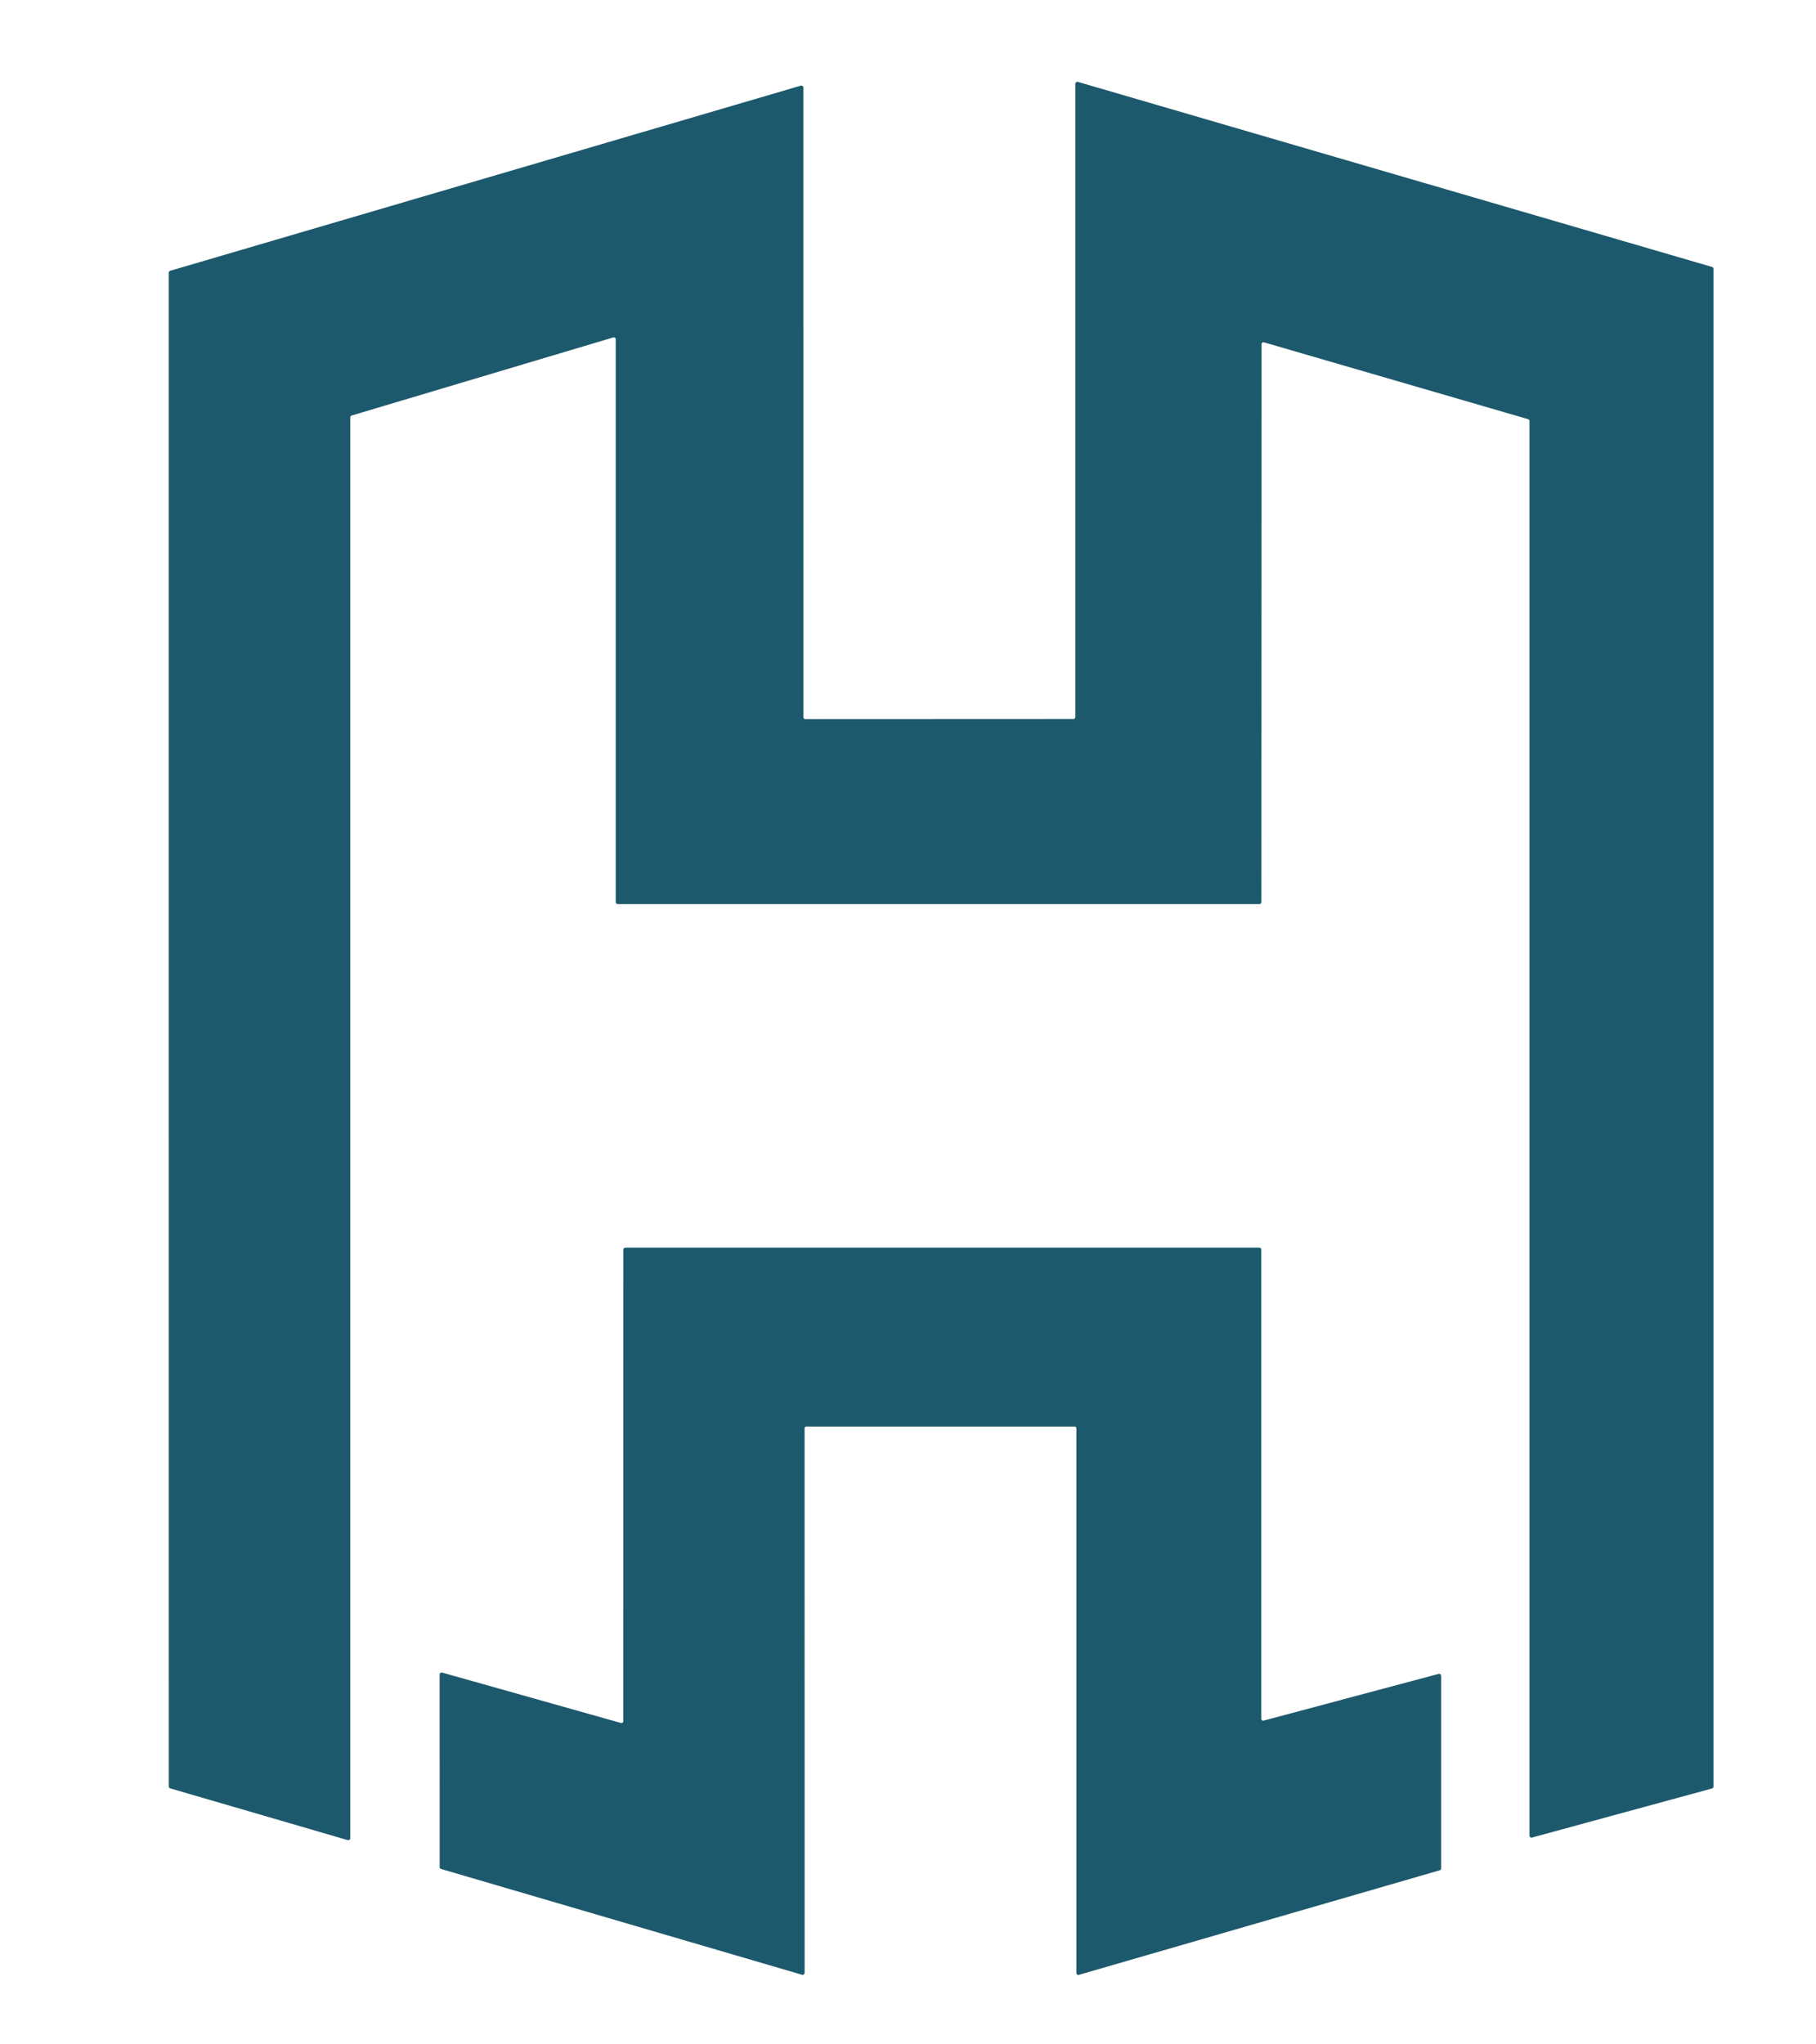
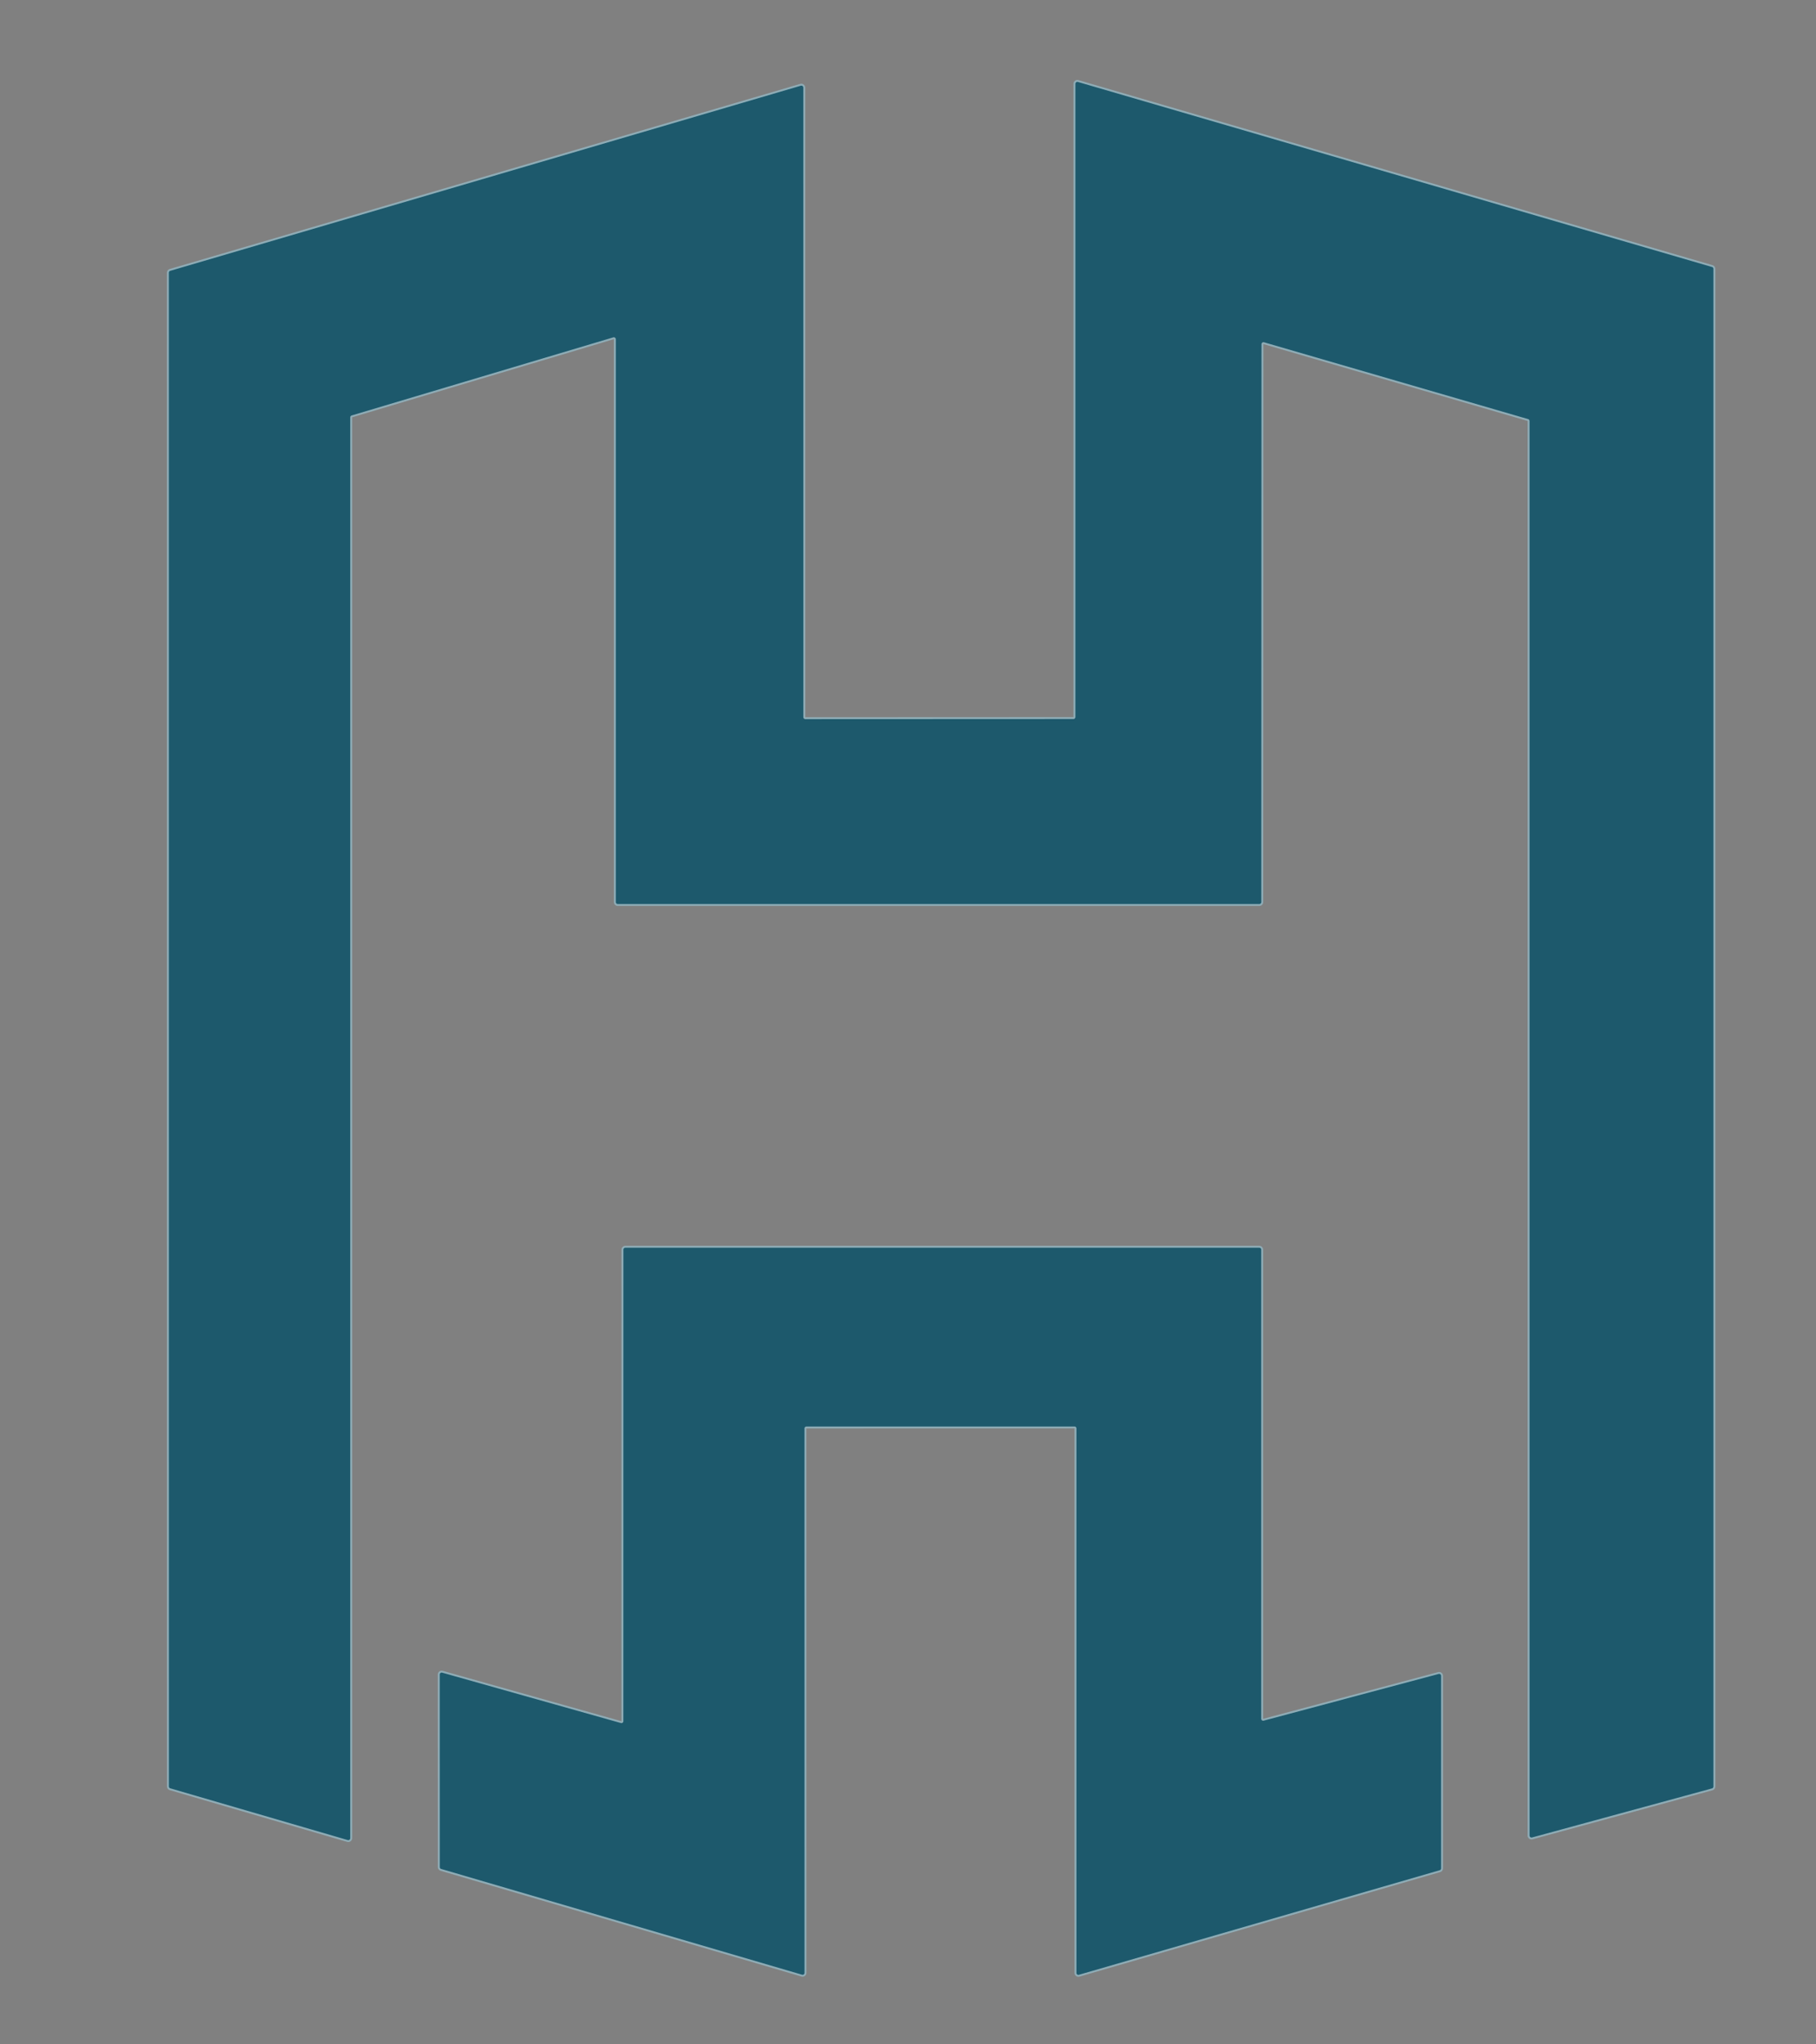
<svg xmlns="http://www.w3.org/2000/svg" version="1.1" viewBox="0.00 0.00 477.00 537.00">
  <rect x="0.00" y="0.00" width="477.00" height="537.00" fill="#808080" stroke="none" />
  <g strokeWidth="2.00" fill="none" strokeLinecap="butt">
    <path stroke="#8eacb6" vector-effect="non-scaling-stroke" d="   M 282.47 188.35   A 0.52 0.52 0.0 0 1 281.95 188.87   L 211.53 188.90   A 0.52 0.52 0.0 0 1 211.01 188.38   L 211.00 23.01   A 0.52 0.52 0.0 0 0 210.33 22.52   L 44.72 71.14   A 0.52 0.52 0.0 0 0 44.35 71.64   L 44.36 469.25   A 0.52 0.52 0.0 0 0 44.73 469.75   L 91.33 483.34   A 0.52 0.52 0.0 0 0 92.00 482.84   L 92.00 109.63   A 0.52 0.52 0.0 0 1 92.37 109.13   L 161.08 88.62   A 0.52 0.52 0.0 0 1 161.75 89.12   L 161.75 236.95   A 0.52 0.52 0.0 0 0 162.27 237.47   L 330.78 237.47   A 0.52 0.52 0.0 0 0 331.30 236.95   L 331.35 90.41   A 0.52 0.52 0.0 0 1 332.01 89.91   L 401.39 110.09   A 0.52 0.52 0.0 0 1 401.76 110.59   L 401.76 482.16   A 0.52 0.52 0.0 0 0 402.42 482.66   L 449.67 469.78   A 0.52 0.52 0.0 0 0 450.05 469.28   L 450.05 70.63   A 0.52 0.52 0.0 0 0 449.68 70.13   L 283.14 21.53   A 0.52 0.52 0.0 0 0 282.47 22.03   L 282.47 188.35" />
    <path stroke="#8eacb6" vector-effect="non-scaling-stroke" d="   M 163.74 452.11   A 0.51 0.51 0.0 0 1 163.09 452.60   L 116.15 439.37   A 0.51 0.51 0.0 0 0 115.50 439.86   L 115.51 490.44   A 0.51 0.51 0.0 0 0 115.88 490.93   L 210.67 518.71   A 0.51 0.51 0.0 0 0 211.32 518.22   L 211.31 375.22   A 0.51 0.51 0.0 0 1 211.82 374.71   L 282.23 374.70   A 0.51 0.51 0.0 0 1 282.74 375.21   L 282.74 518.24   A 0.51 0.51 0.0 0 0 283.39 518.73   L 378.15 491.27   A 0.51 0.51 0.0 0 0 378.52 490.78   L 378.52 440.20   A 0.51 0.51 0.0 0 0 377.88 439.71   L 331.92 451.98   A 0.51 0.51 0.0 0 1 331.28 451.49   L 331.28 328.26   A 0.51 0.51 0.0 0 0 330.77 327.75   L 164.26 327.75   A 0.51 0.51 0.0 0 0 163.75 328.26   L 163.74 452.11" />
  </g>
-   <path fill="#ffffff" d="   M 0.00 0.00   L 477.00 0.00   L 477.00 537.00   L 0.00 537.00   L 0.00 0.00   Z   M 282.47 188.35   A 0.52 0.52 0.0 0 1 281.95 188.87   L 211.53 188.90   A 0.52 0.52 0.0 0 1 211.01 188.38   L 211.00 23.01   A 0.52 0.52 0.0 0 0 210.33 22.52   L 44.72 71.14   A 0.52 0.52 0.0 0 0 44.35 71.64   L 44.36 469.25   A 0.52 0.52 0.0 0 0 44.73 469.75   L 91.33 483.34   A 0.52 0.52 0.0 0 0 92.00 482.84   L 92.00 109.63   A 0.52 0.52 0.0 0 1 92.37 109.13   L 161.08 88.62   A 0.52 0.52 0.0 0 1 161.75 89.12   L 161.75 236.95   A 0.52 0.52 0.0 0 0 162.27 237.47   L 330.78 237.47   A 0.52 0.52 0.0 0 0 331.30 236.95   L 331.35 90.41   A 0.52 0.52 0.0 0 1 332.01 89.91   L 401.39 110.09   A 0.52 0.52 0.0 0 1 401.76 110.59   L 401.76 482.16   A 0.52 0.52 0.0 0 0 402.42 482.66   L 449.67 469.78   A 0.52 0.52 0.0 0 0 450.05 469.28   L 450.05 70.63   A 0.52 0.52 0.0 0 0 449.68 70.13   L 283.14 21.53   A 0.52 0.52 0.0 0 0 282.47 22.03   L 282.47 188.35   Z   M 163.74 452.11   A 0.51 0.51 0.0 0 1 163.09 452.60   L 116.15 439.37   A 0.51 0.51 0.0 0 0 115.50 439.86   L 115.51 490.44   A 0.51 0.51 0.0 0 0 115.88 490.93   L 210.67 518.71   A 0.51 0.51 0.0 0 0 211.32 518.22   L 211.31 375.22   A 0.51 0.51 0.0 0 1 211.82 374.71   L 282.23 374.70   A 0.51 0.51 0.0 0 1 282.74 375.21   L 282.74 518.24   A 0.51 0.51 0.0 0 0 283.39 518.73   L 378.15 491.27   A 0.51 0.51 0.0 0 0 378.52 490.78   L 378.52 440.20   A 0.51 0.51 0.0 0 0 377.88 439.71   L 331.92 451.98   A 0.51 0.51 0.0 0 1 331.28 451.49   L 331.28 328.26   A 0.51 0.51 0.0 0 0 330.77 327.75   L 164.26 327.75   A 0.51 0.51 0.0 0 0 163.75 328.26   L 163.74 452.11   Z" />
  <path fill="#1d596c" d="   M 282.47 188.35   L 282.47 22.03   A 0.52 0.52 0.0 0 1 283.14 21.53   L 449.68 70.13   A 0.52 0.52 0.0 0 1 450.05 70.63   L 450.05 469.28   A 0.52 0.52 0.0 0 1 449.67 469.78   L 402.42 482.66   A 0.52 0.52 0.0 0 1 401.76 482.16   L 401.76 110.59   A 0.52 0.52 0.0 0 0 401.39 110.09   L 332.01 89.91   A 0.52 0.52 0.0 0 0 331.35 90.41   L 331.30 236.95   A 0.52 0.52 0.0 0 1 330.78 237.47   L 162.27 237.47   A 0.52 0.52 0.0 0 1 161.75 236.95   L 161.75 89.12   A 0.52 0.52 0.0 0 0 161.08 88.62   L 92.37 109.13   A 0.52 0.52 0.0 0 0 92.00 109.63   L 92.00 482.84   A 0.52 0.52 0.0 0 1 91.33 483.34   L 44.73 469.75   A 0.52 0.52 0.0 0 1 44.36 469.25   L 44.35 71.64   A 0.52 0.52 0.0 0 1 44.72 71.14   L 210.33 22.52   A 0.52 0.52 0.0 0 1 211.00 23.01   L 211.01 188.38   A 0.52 0.52 0.0 0 0 211.53 188.90   L 281.95 188.87   A 0.52 0.52 0.0 0 0 282.47 188.35   Z" />
  <path fill="#1d596c" d="   M 163.74 452.11   L 163.75 328.26   A 0.51 0.51 0.0 0 1 164.26 327.75   L 330.77 327.75   A 0.51 0.51 0.0 0 1 331.28 328.26   L 331.28 451.49   A 0.51 0.51 0.0 0 0 331.92 451.98   L 377.88 439.71   A 0.51 0.51 0.0 0 1 378.52 440.20   L 378.52 490.78   A 0.51 0.51 0.0 0 1 378.15 491.27   L 283.39 518.73   A 0.51 0.51 0.0 0 1 282.74 518.24   L 282.74 375.21   A 0.51 0.51 0.0 0 0 282.23 374.70   L 211.82 374.71   A 0.51 0.51 0.0 0 0 211.31 375.22   L 211.32 518.22   A 0.51 0.51 0.0 0 1 210.67 518.71   L 115.88 490.93   A 0.51 0.51 0.0 0 1 115.51 490.44   L 115.50 439.86   A 0.51 0.51 0.0 0 1 116.15 439.37   L 163.09 452.60   A 0.51 0.51 0.0 0 0 163.74 452.11   Z" />
</svg>